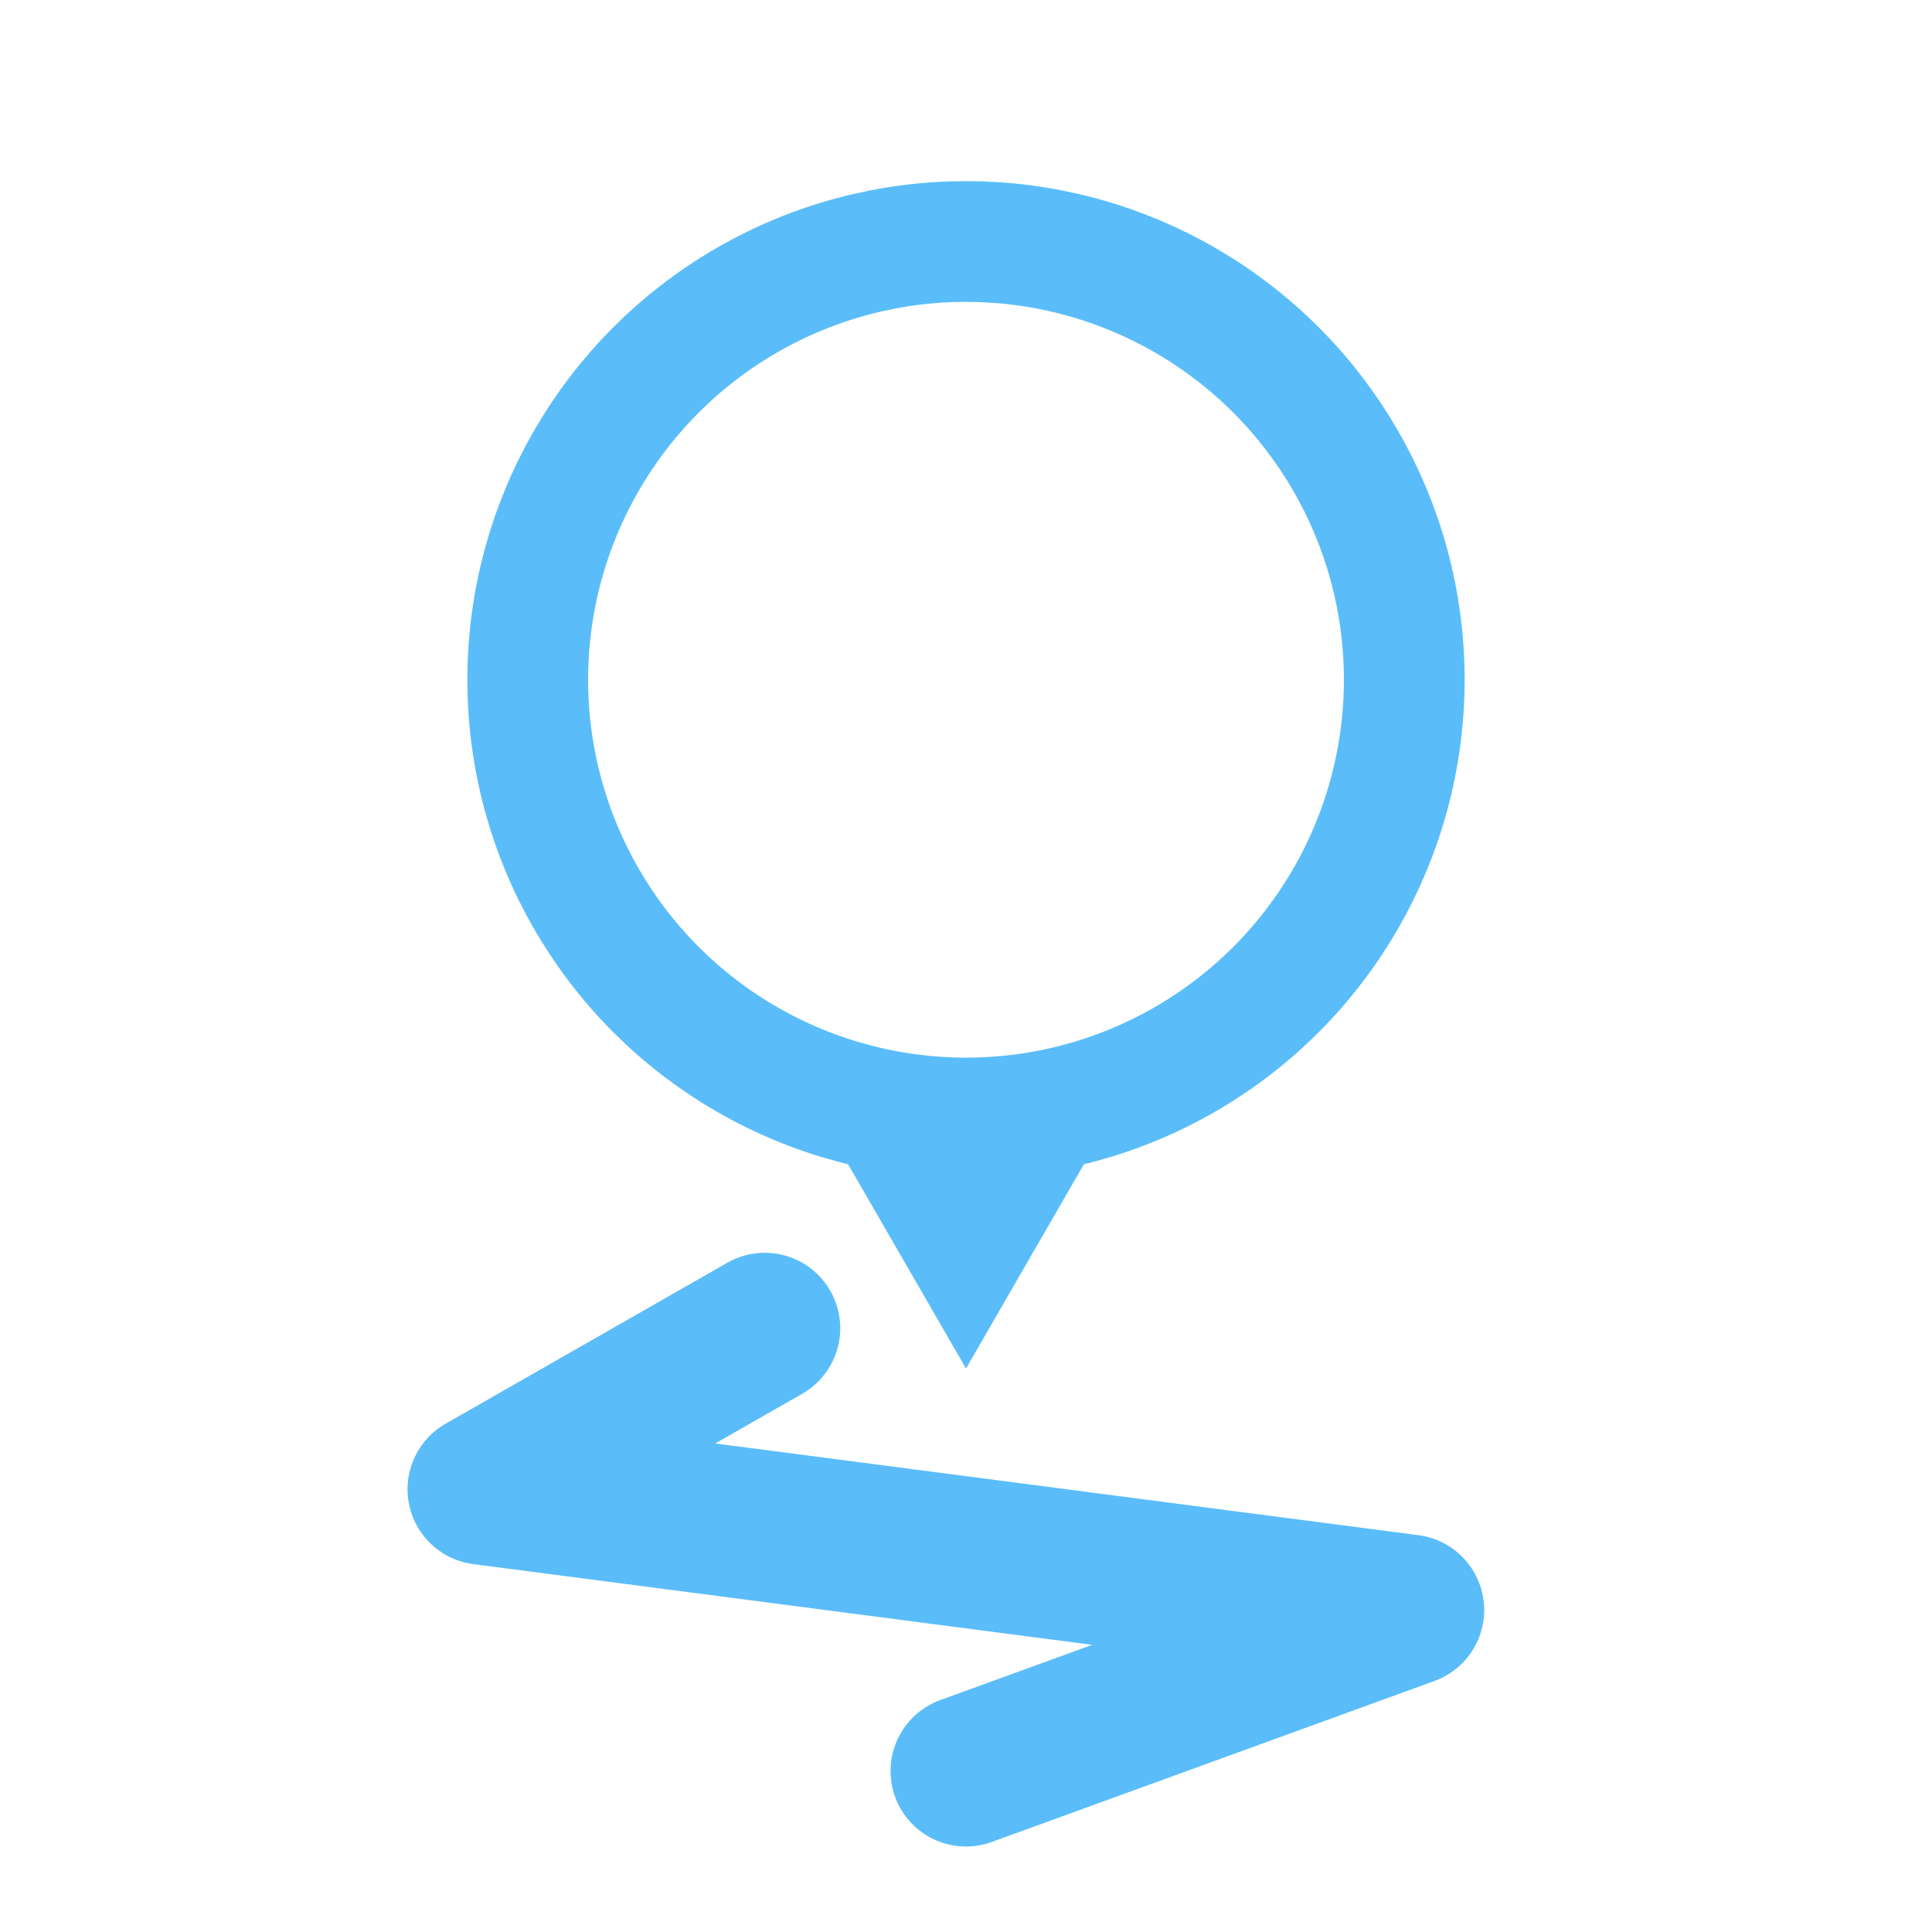
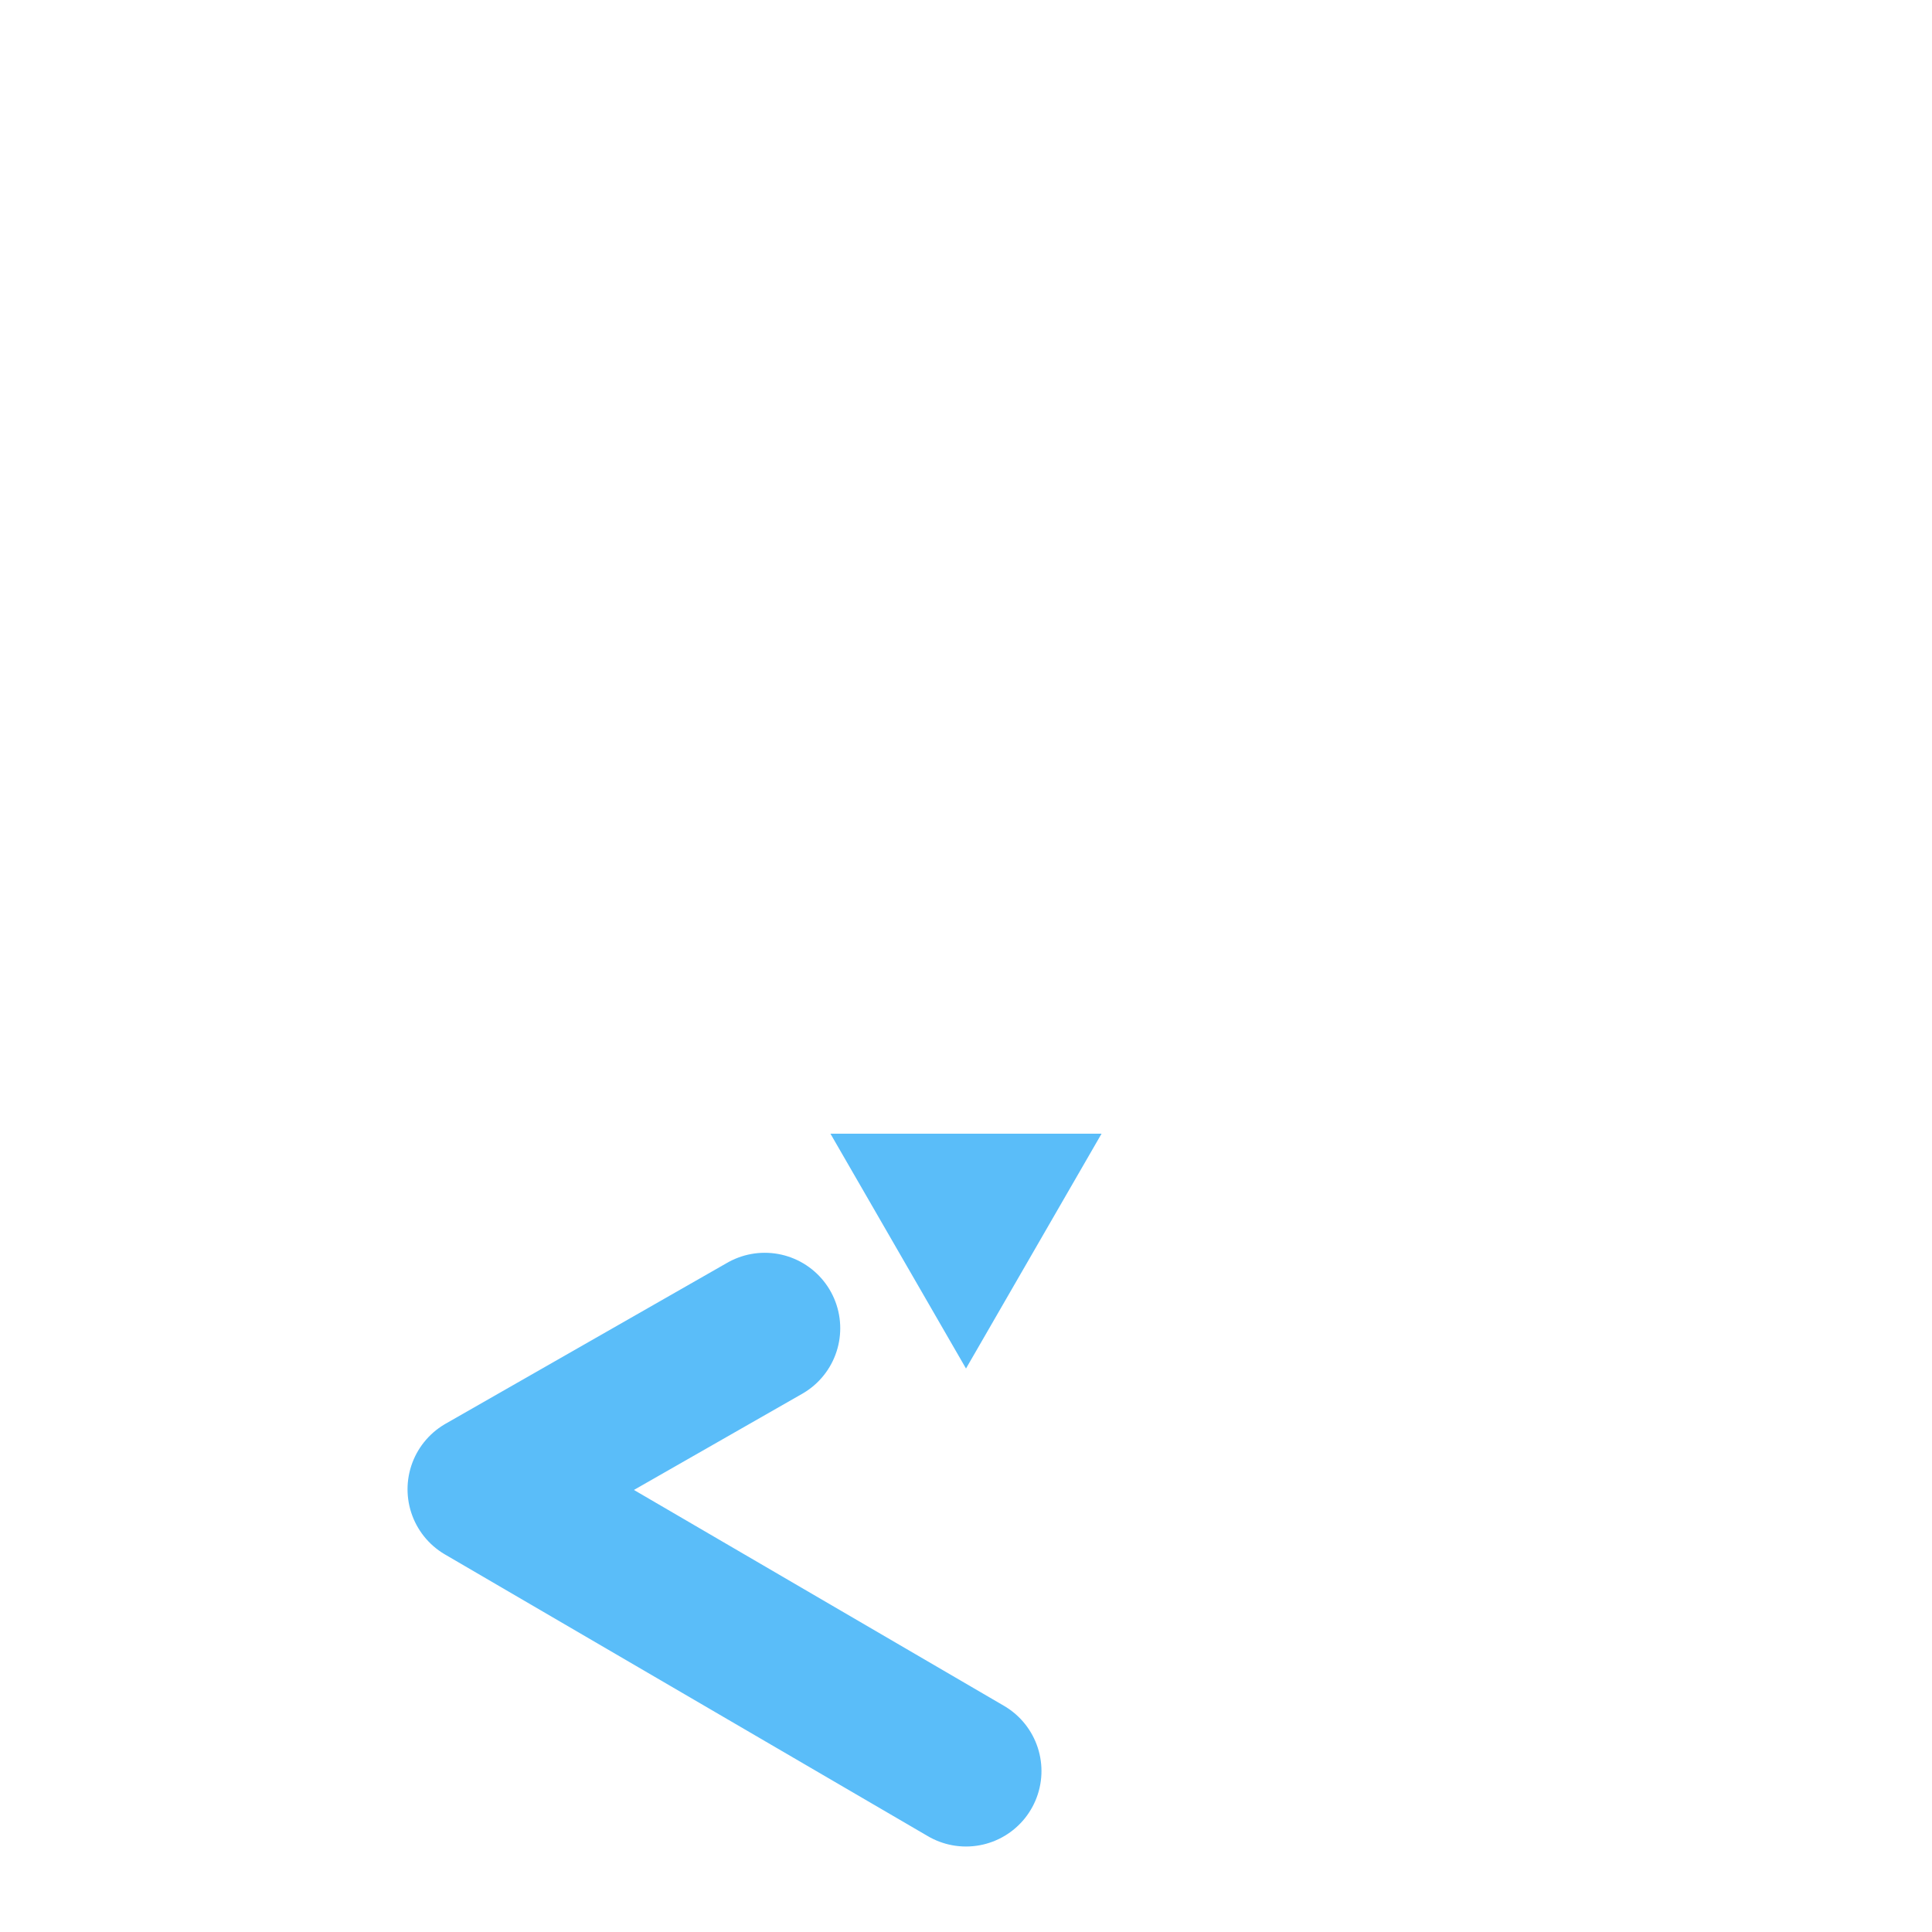
<svg xmlns="http://www.w3.org/2000/svg" width="32" height="32" viewBox="0 0 32 32" fill="none">
-   <path d="M12.667 22L8 24.667L23.333 26.667L16 29.334" stroke="#5ABDF9" stroke-width="2.5" stroke-miterlimit="16" stroke-linecap="round" stroke-linejoin="round" />
-   <circle cx="16" cy="11.259" r="7.259" stroke="#5ABDF9" stroke-width="2" />
+   <path d="M12.667 22L8 24.667L16 29.334" stroke="#5ABDF9" stroke-width="2.5" stroke-miterlimit="16" stroke-linecap="round" stroke-linejoin="round" />
  <path d="M16 22.667L13.755 18.778H18.245L16 22.667Z" fill="#5ABDF9" />
</svg>